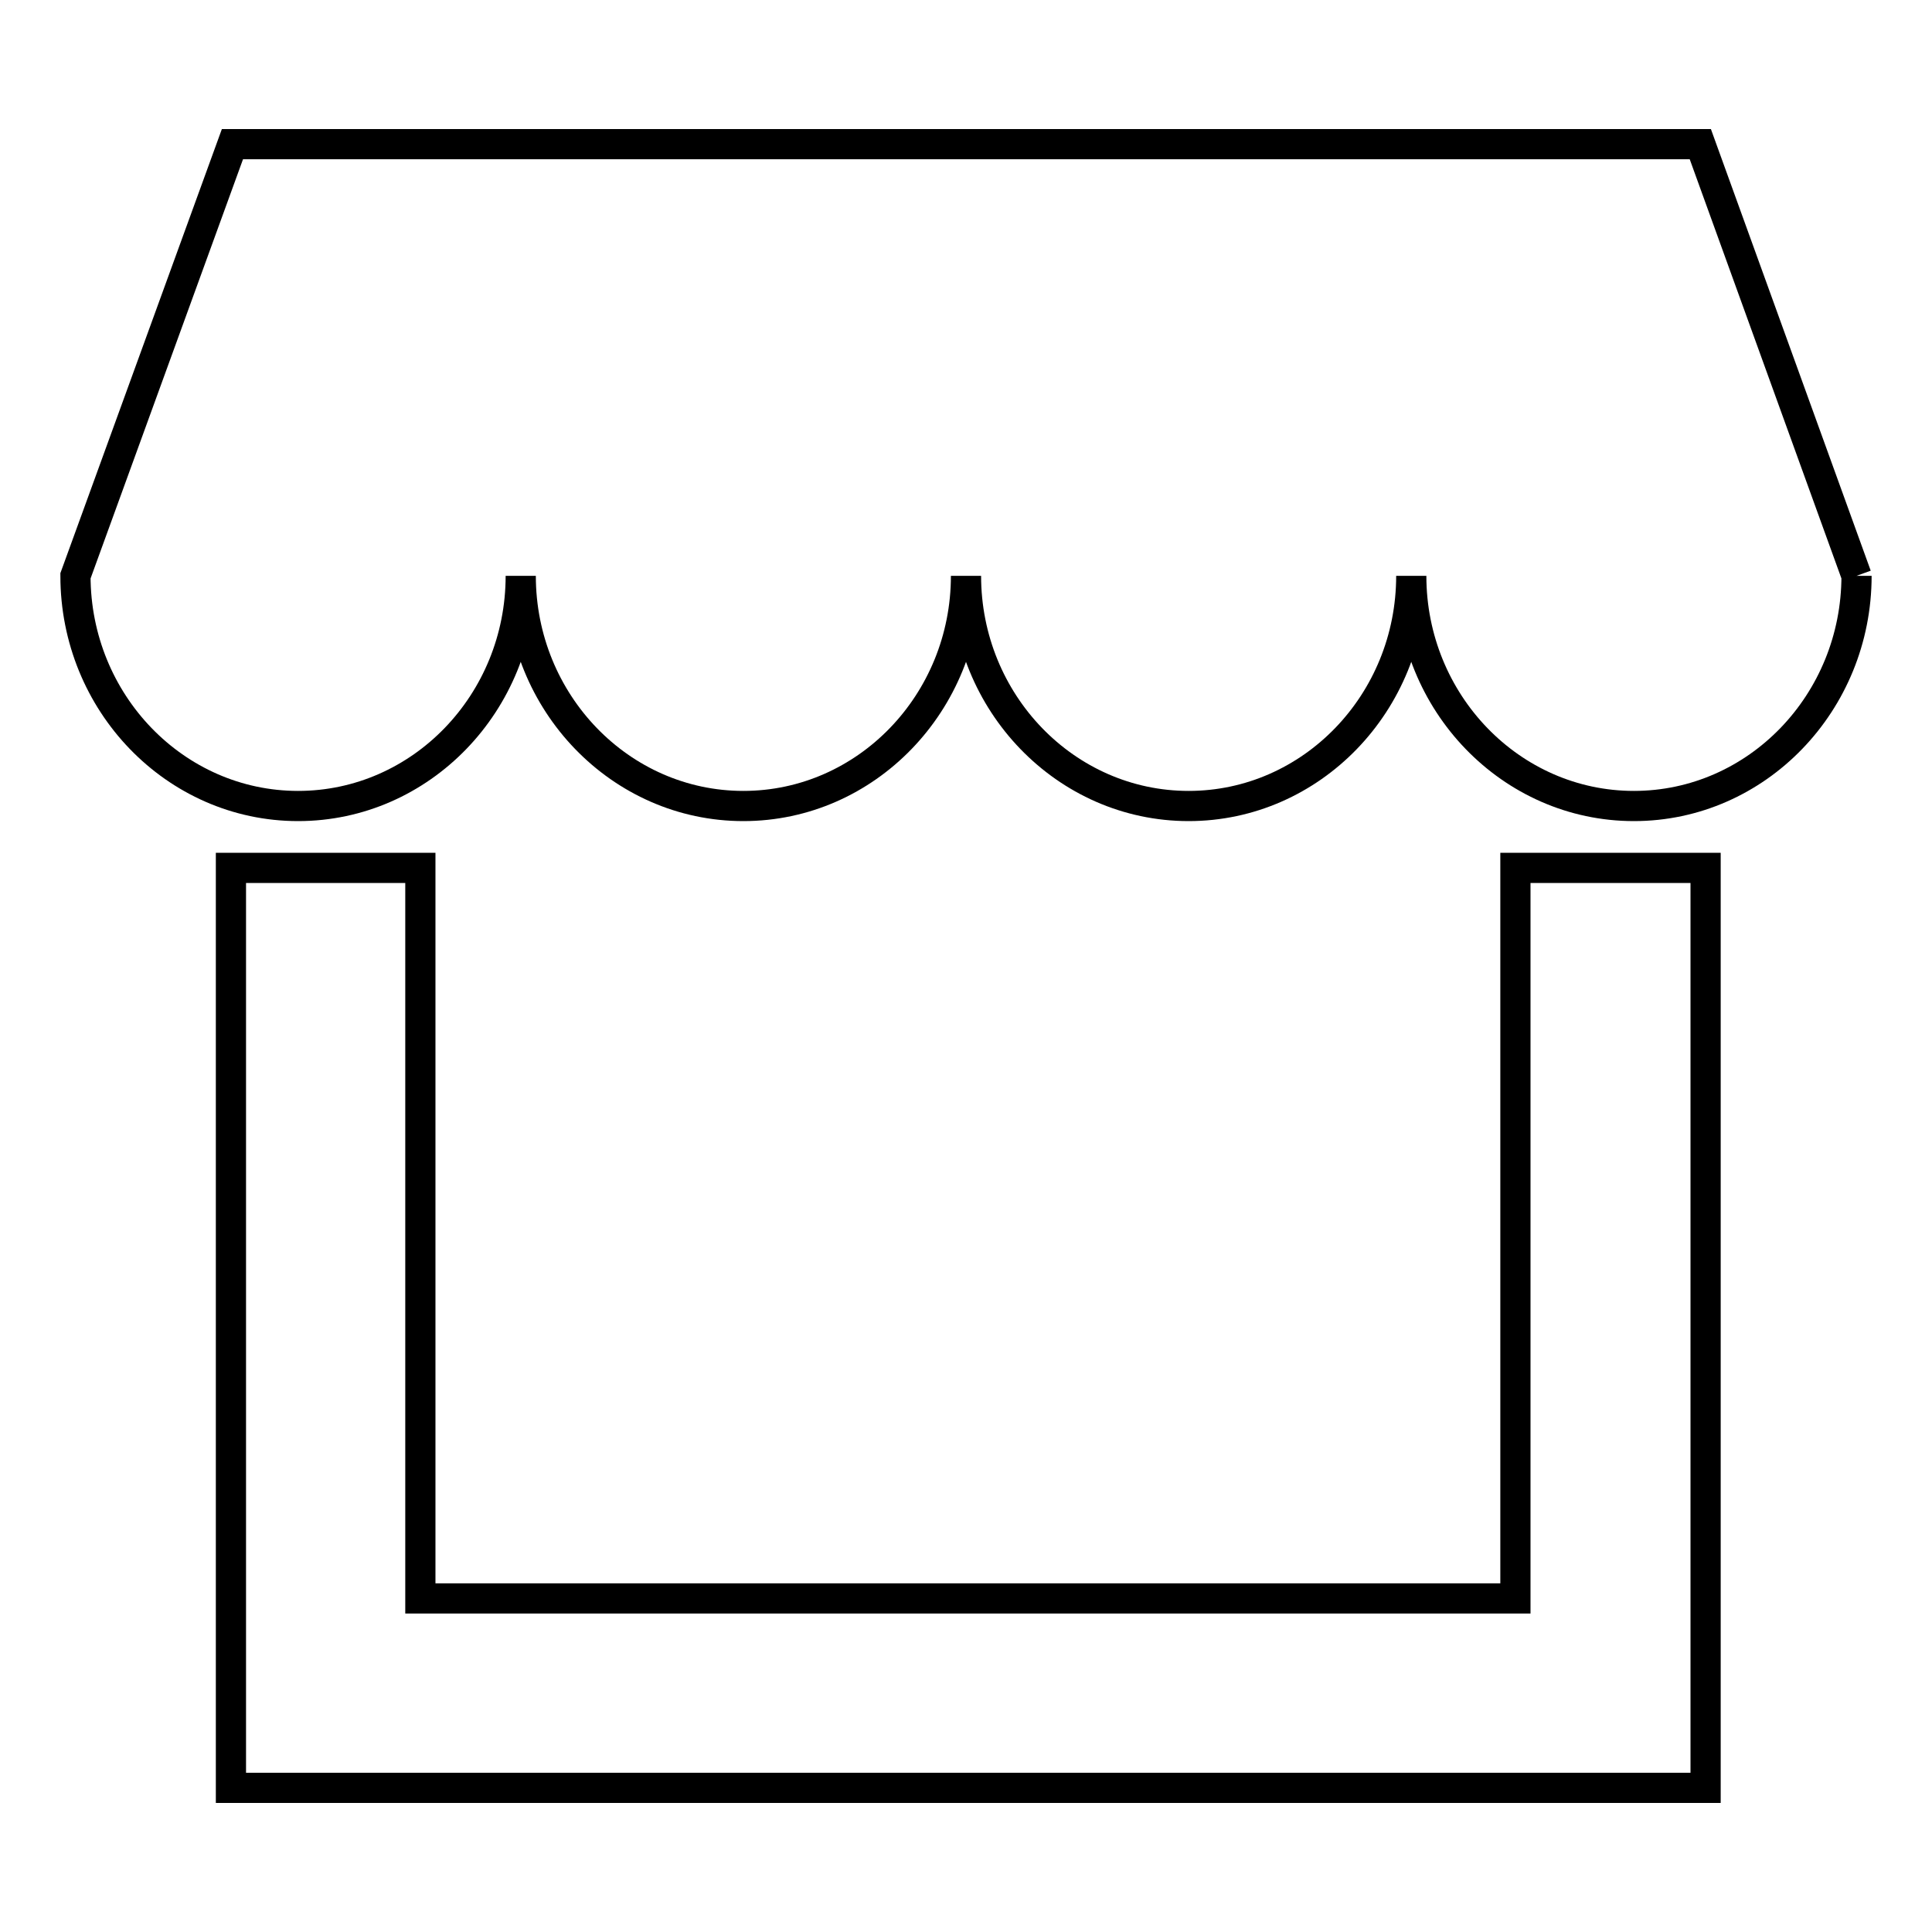
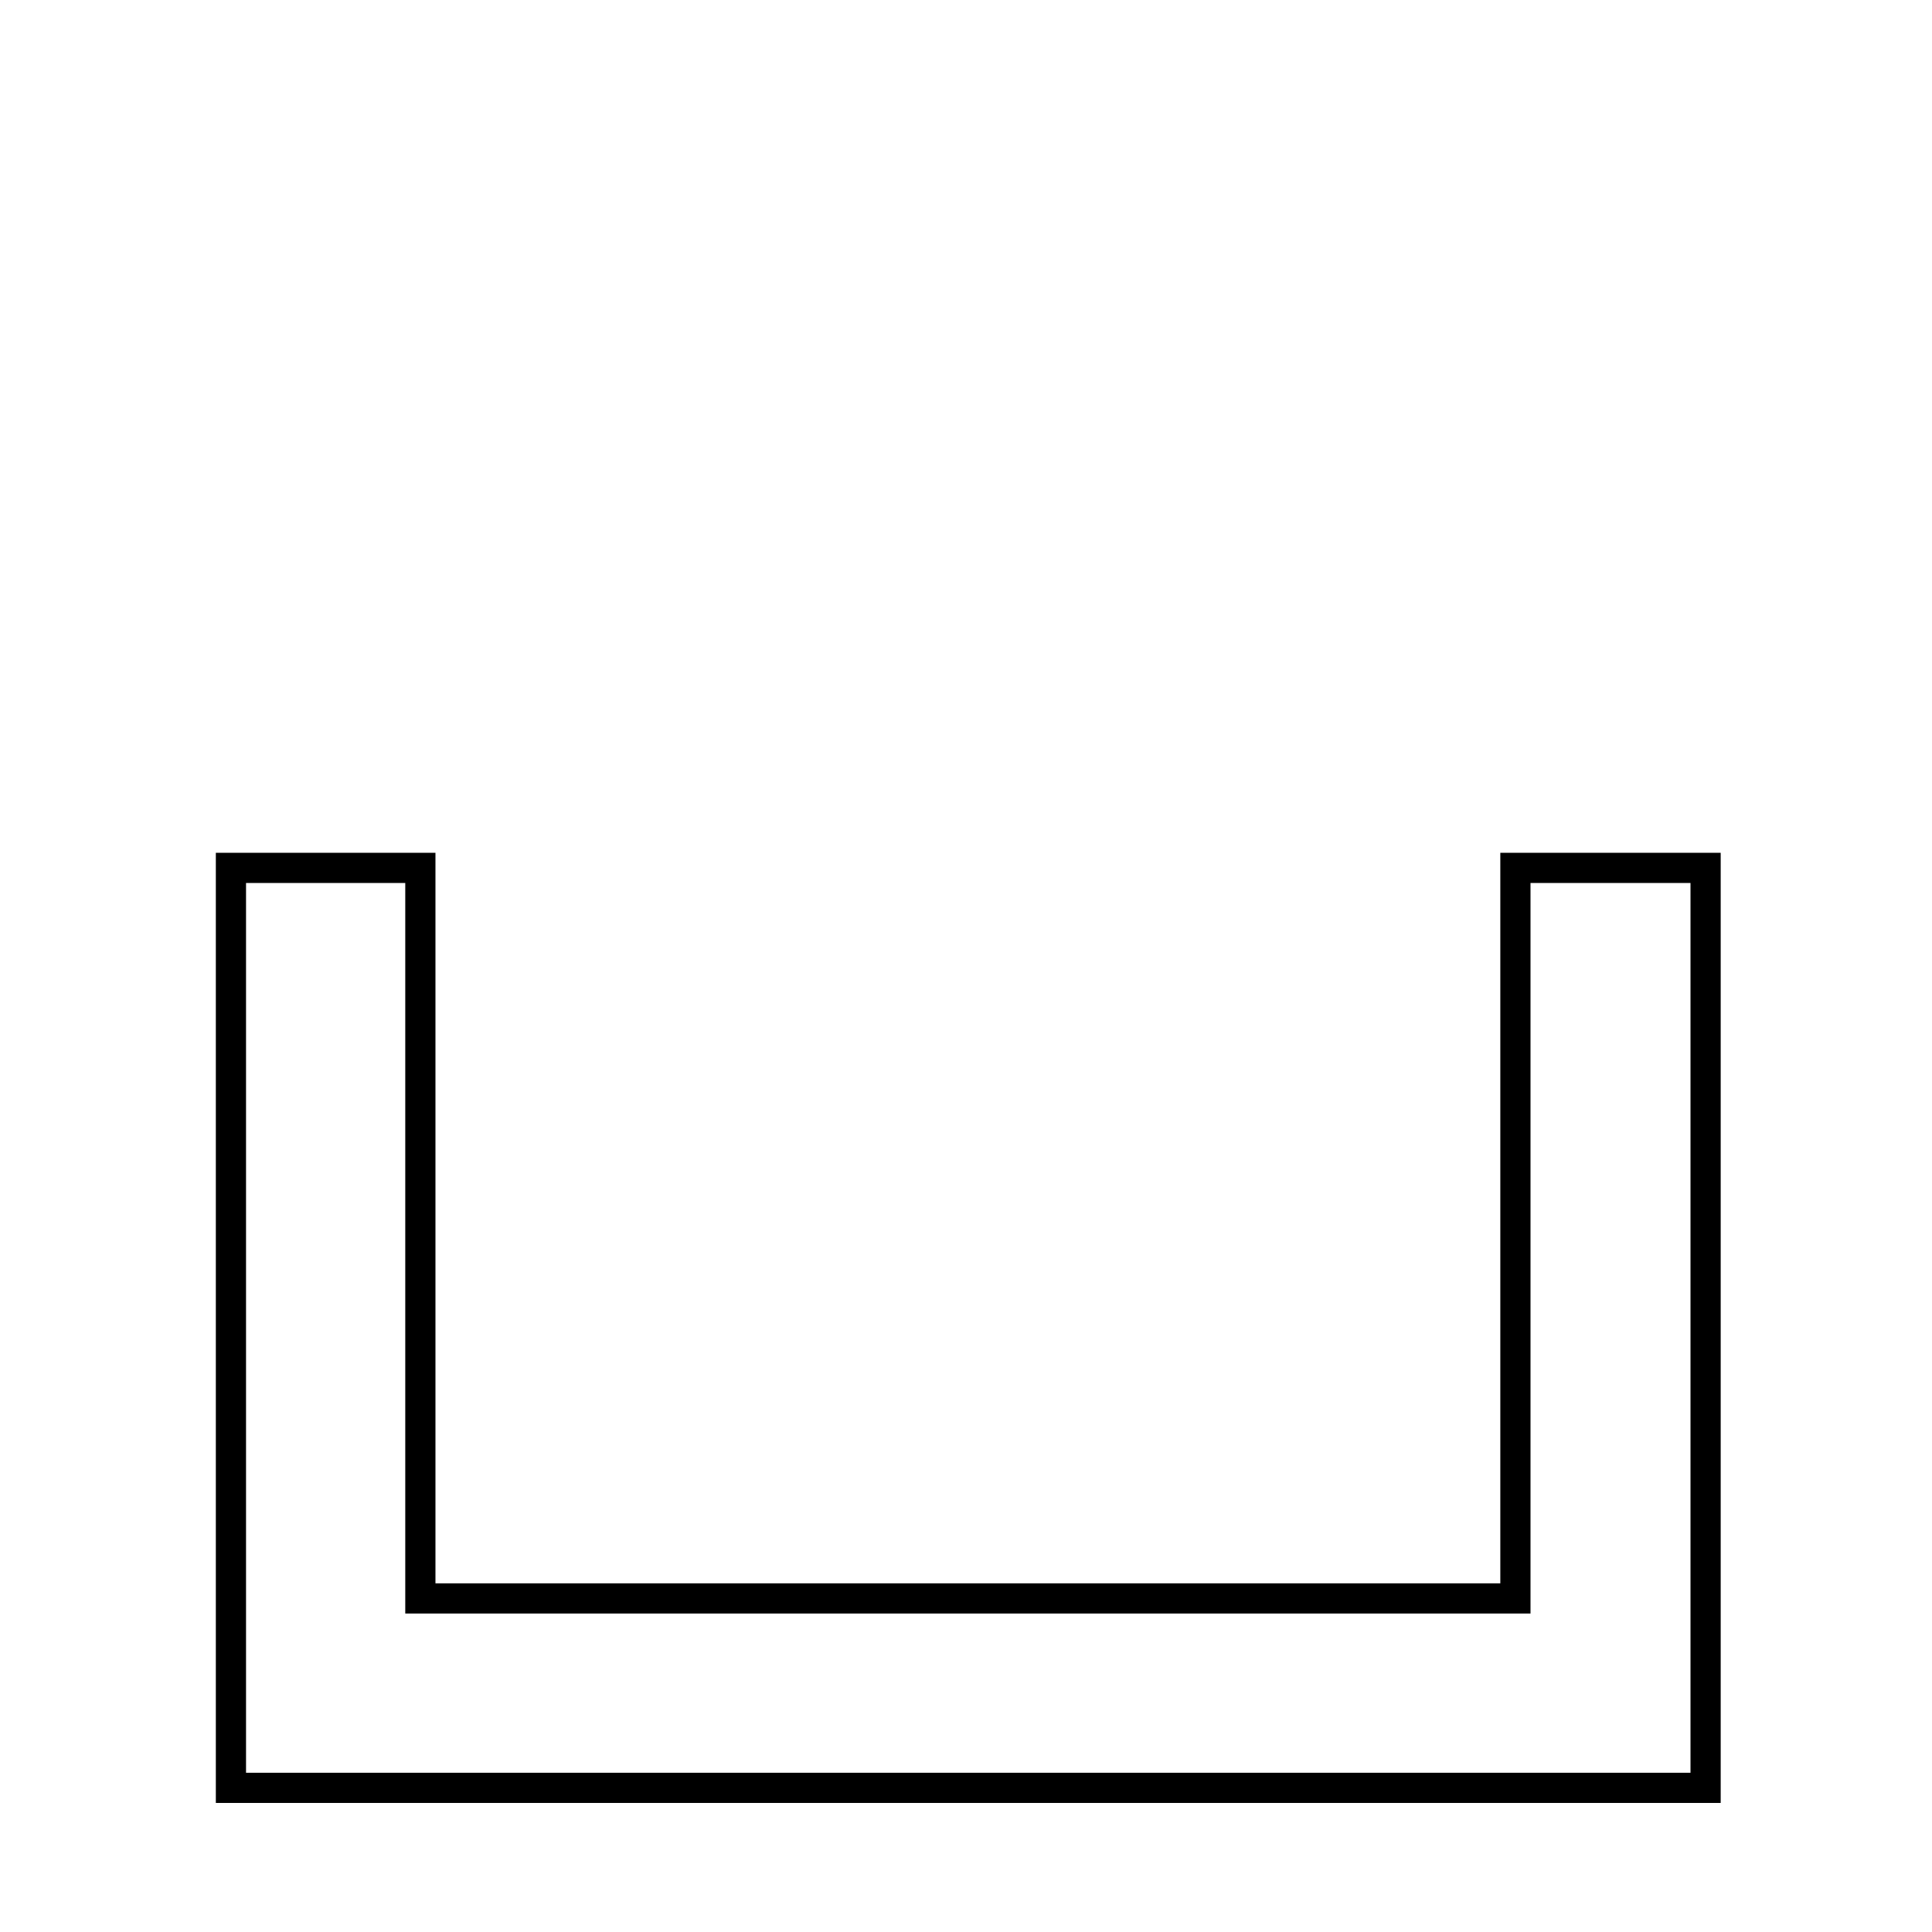
<svg xmlns="http://www.w3.org/2000/svg" version="1.1" x="0px" y="0px" viewBox="0 0 256 256" enable-background="new 0 0 256 256" xml:space="preserve">
  <g>
-     <path stroke-width="4" fill-opacity="0" stroke="#000000" d="M246,76.3c0,16.8-13.2,30.5-29.5,30.5S187,93.1,187,76.3c0,16.8-13.2,30.5-29.5,30.5S128,93.1,128,76.3 c0,16.8-13.2,30.5-29.5,30.5S69,93.1,69,76.3c0,16.8-13.2,30.5-29.5,30.5S10,93.1,10,76.3l20.8-57.2h194.5L246,76.3" />
    <path stroke-width="4" fill-opacity="0" stroke="#000000" d="M226,236.9H30.6V115h25.1v96.8h145.1V115H226V236.9z" />
  </g>
</svg>